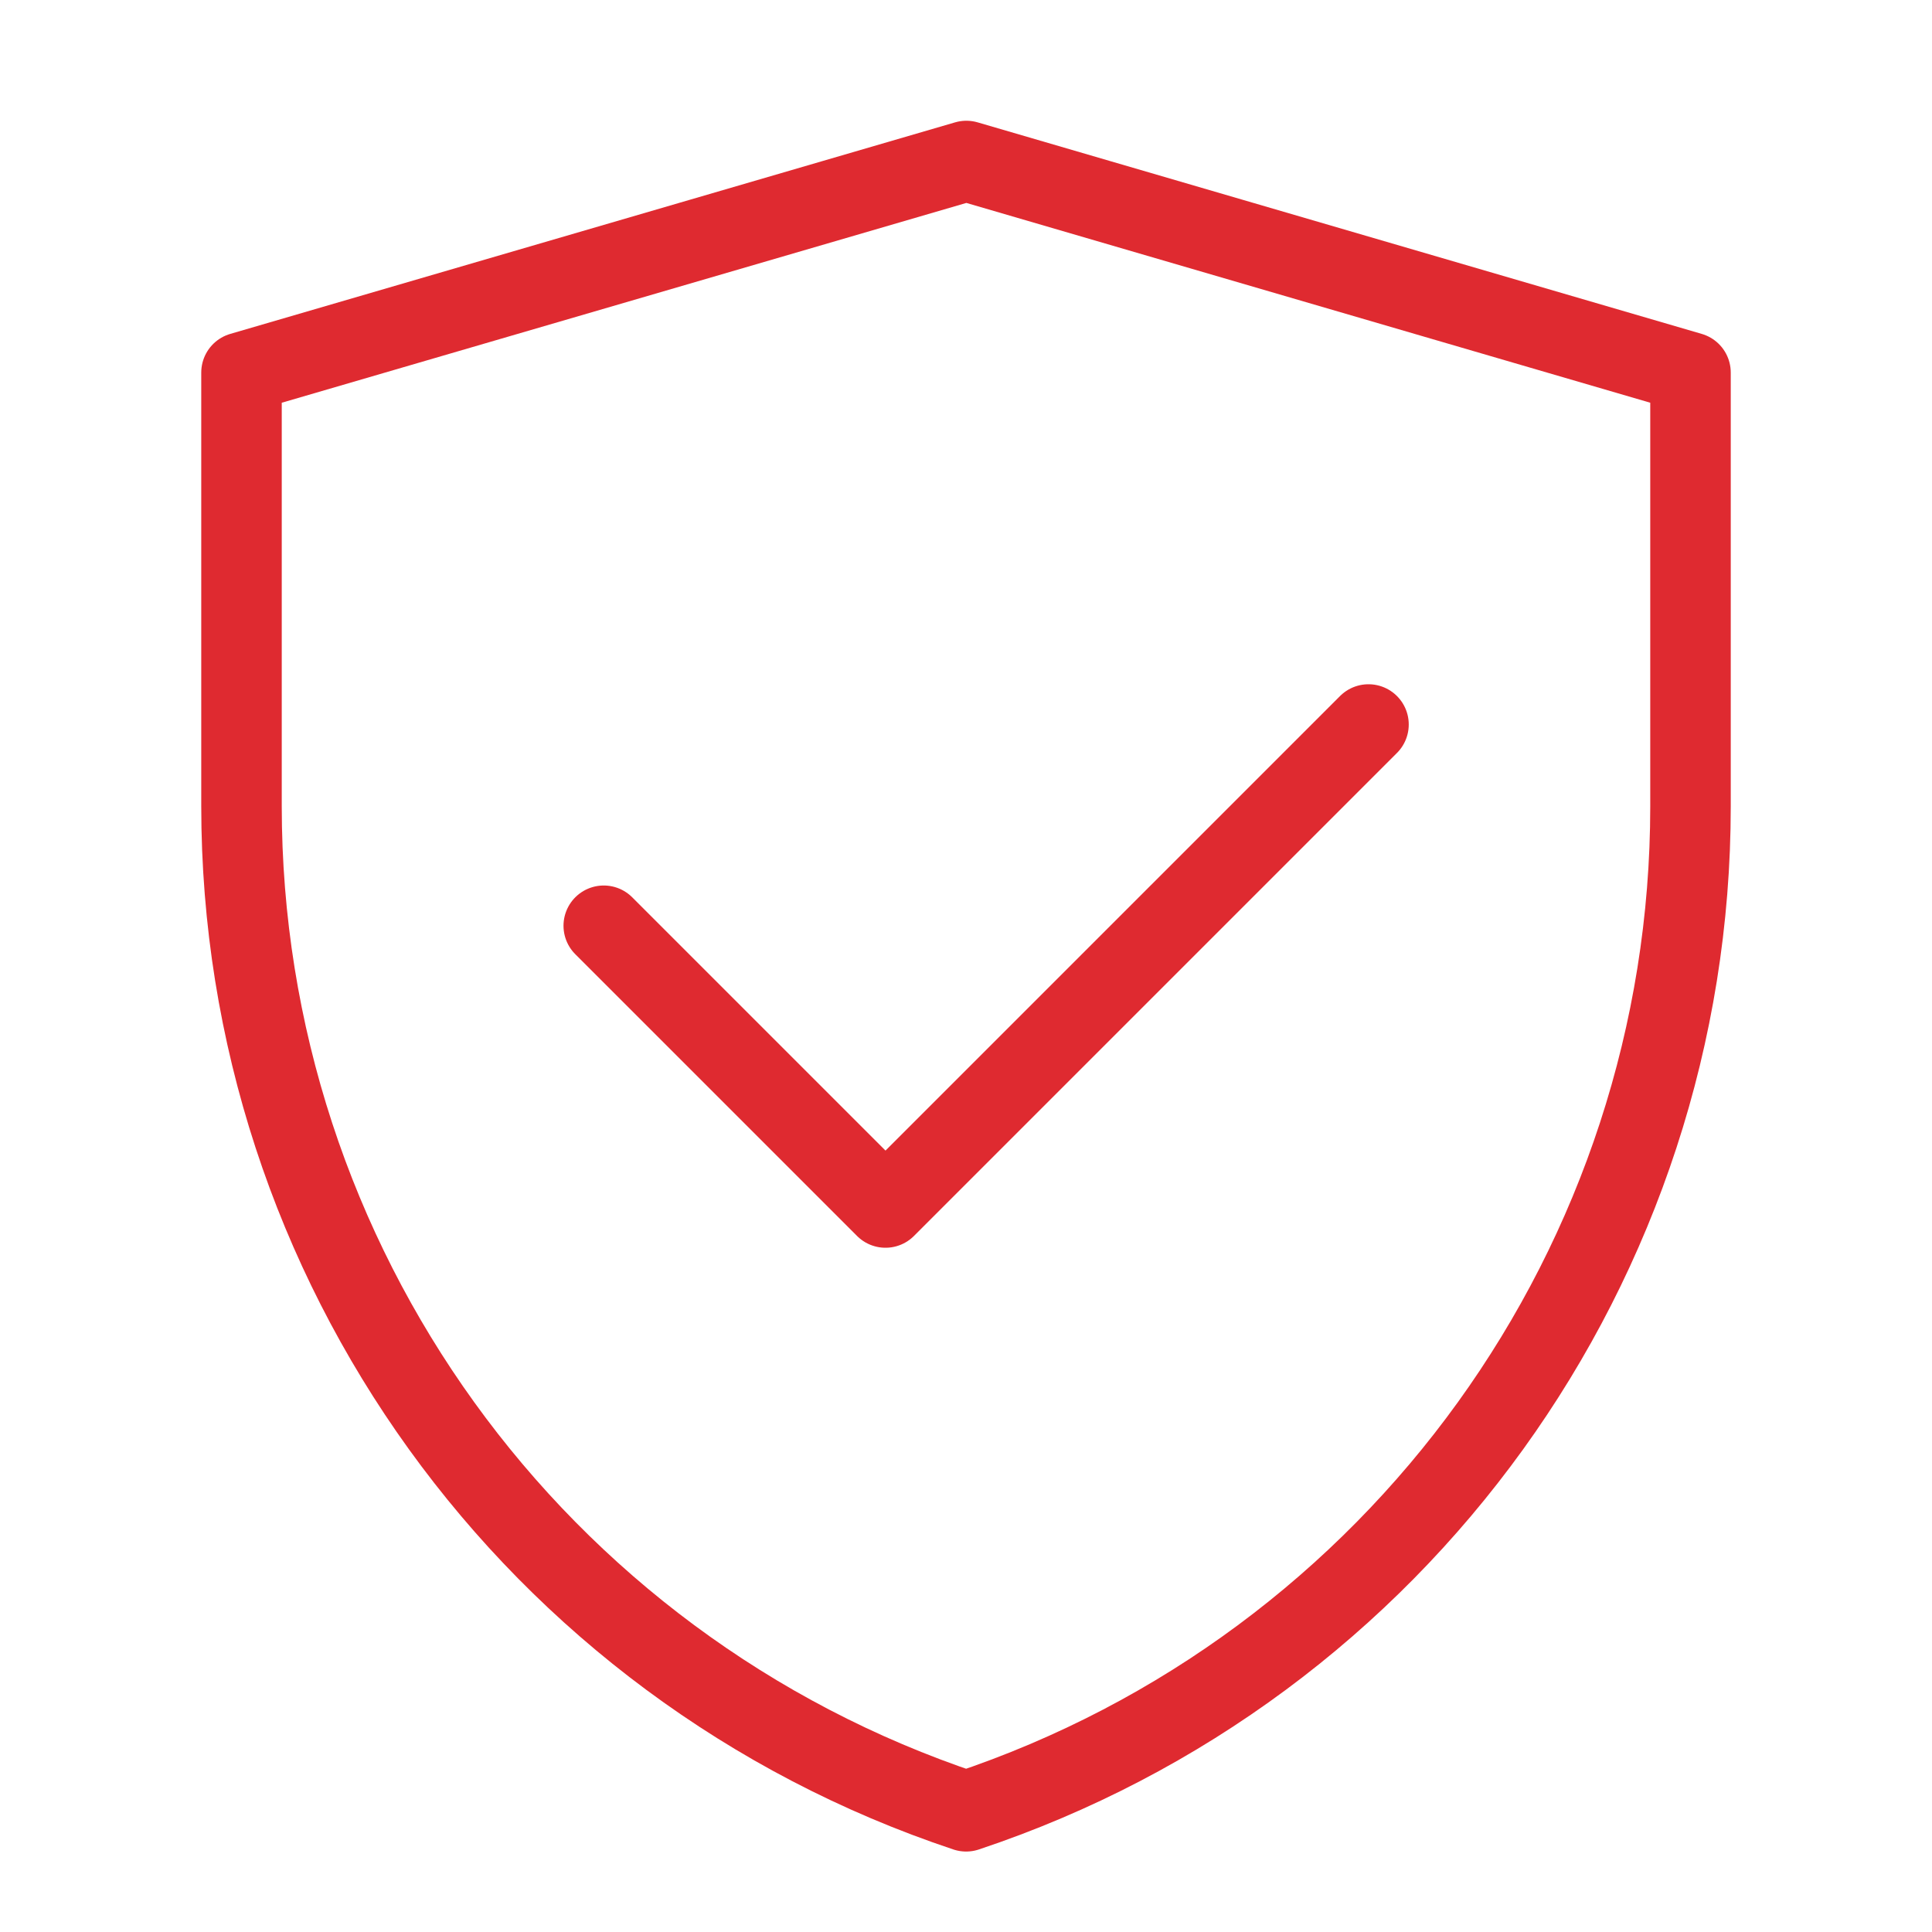
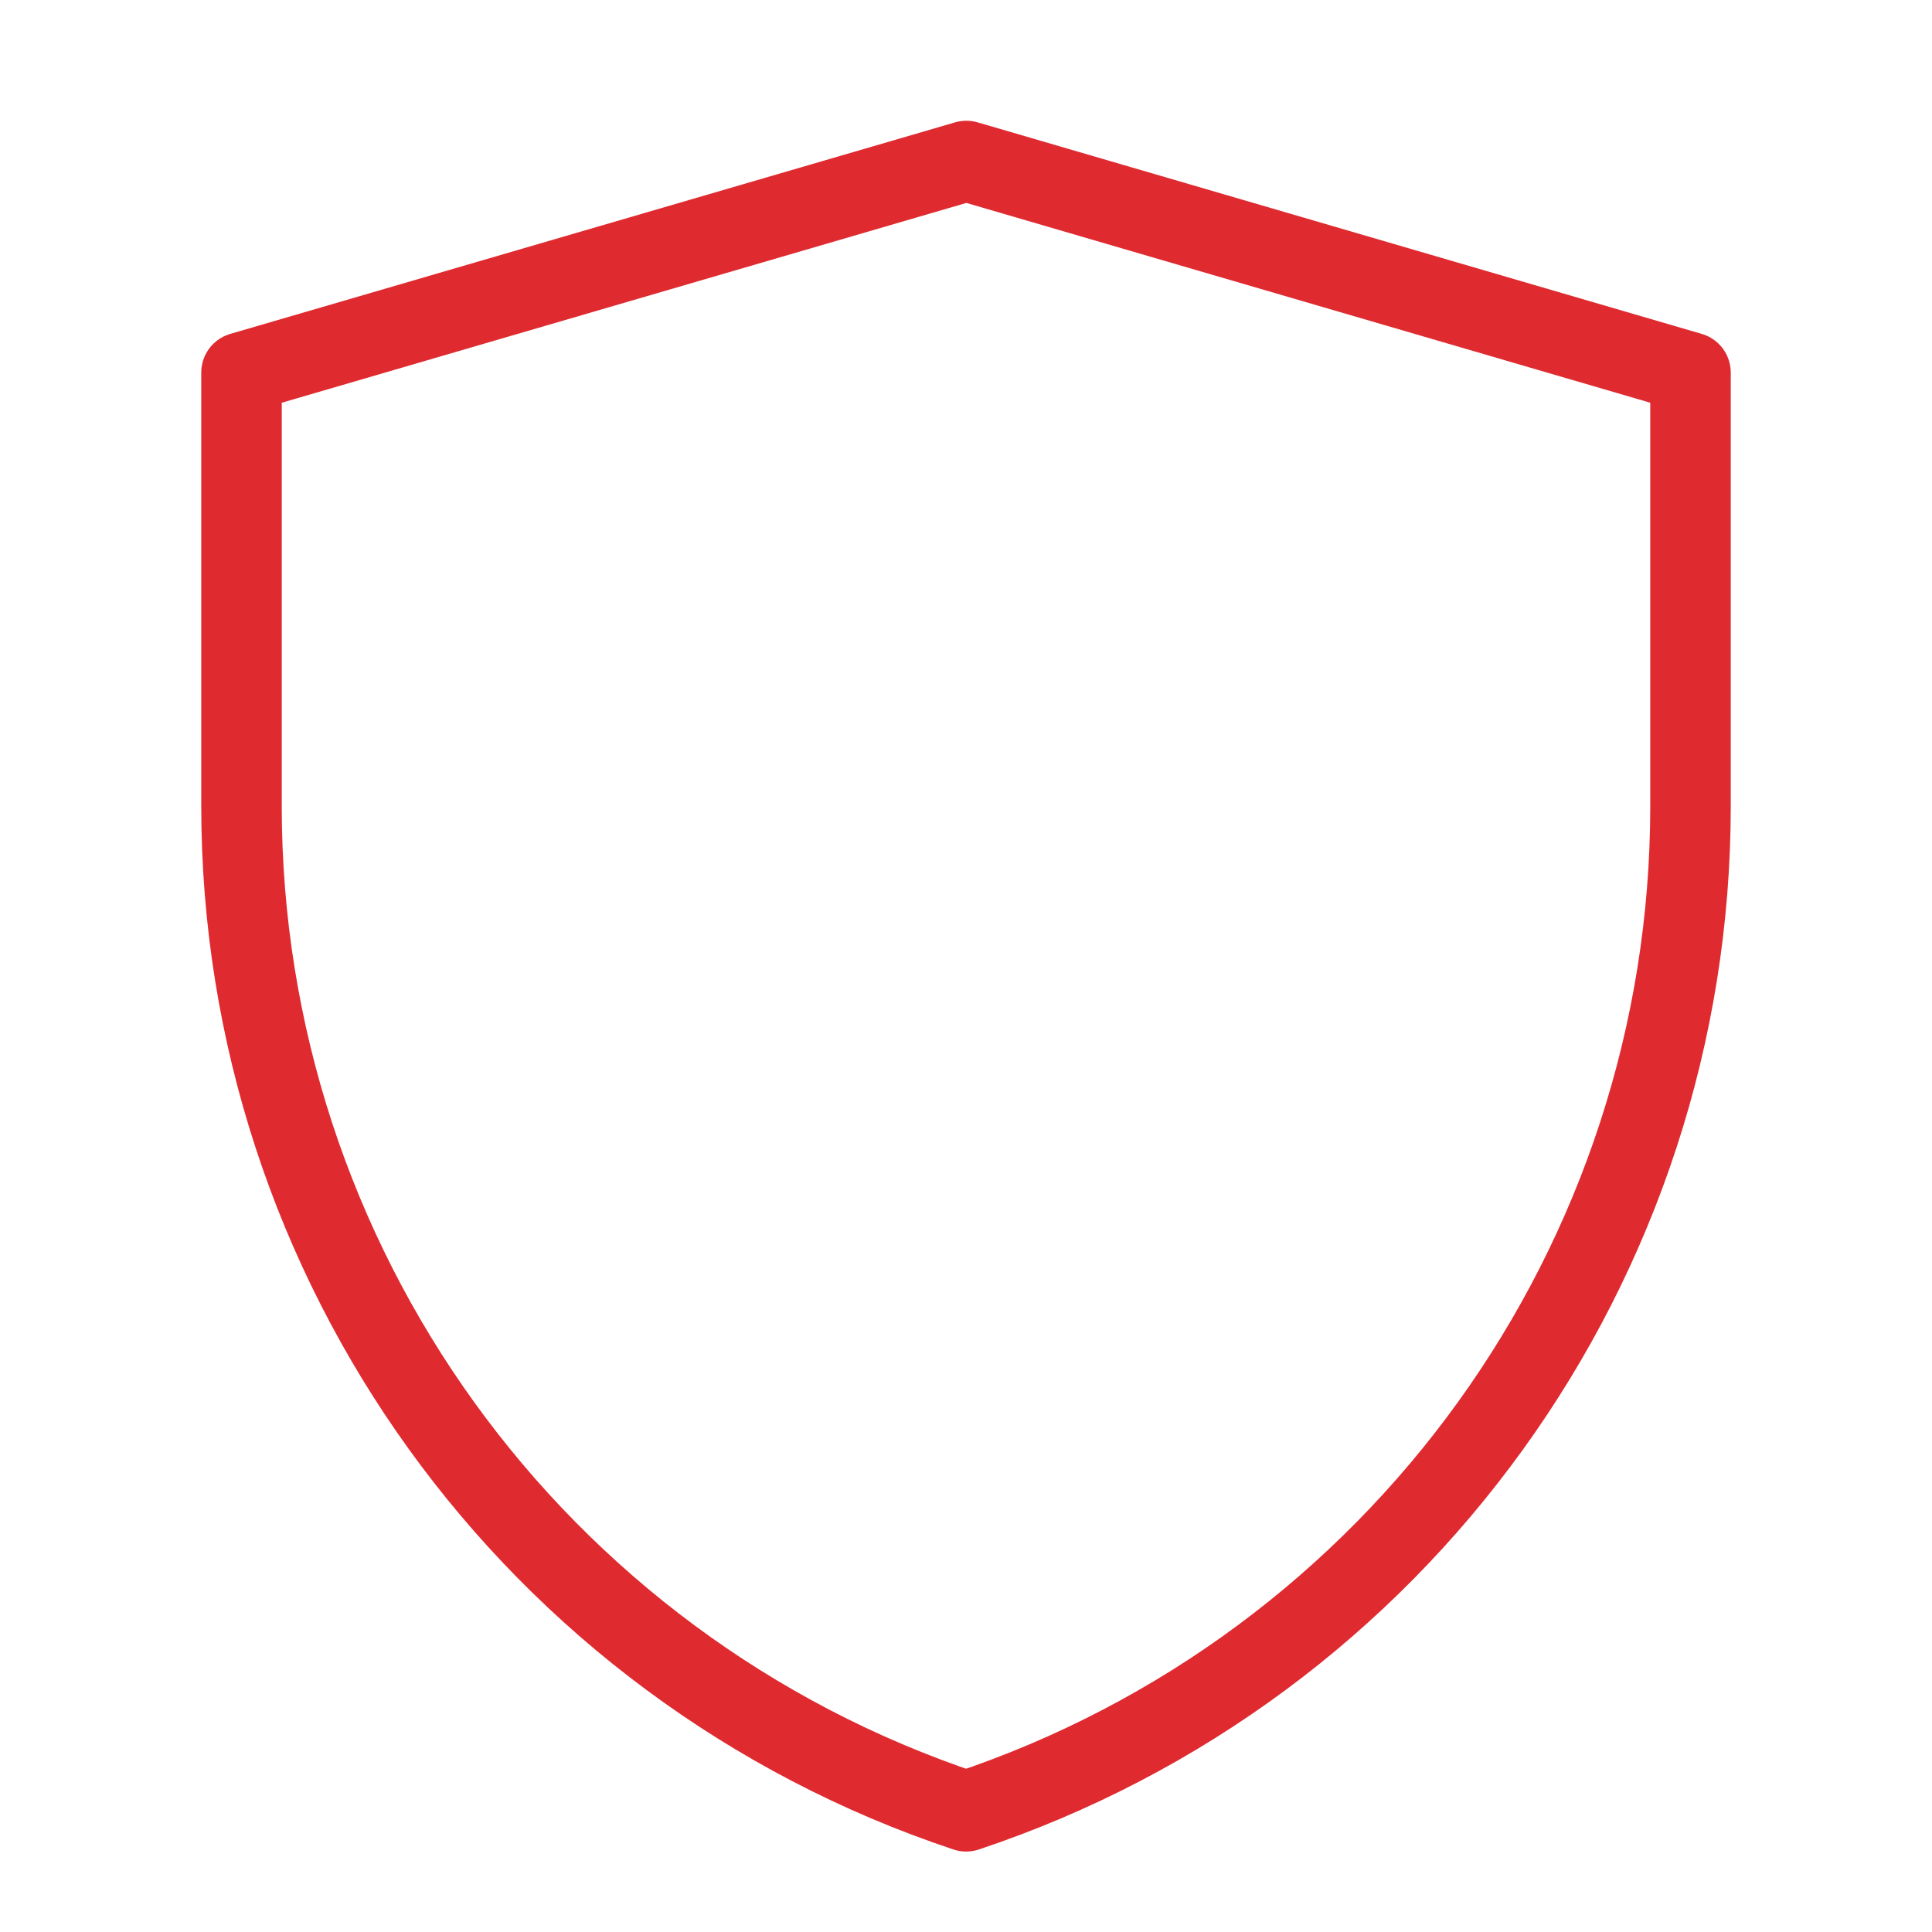
<svg xmlns="http://www.w3.org/2000/svg" width="40" height="40" viewBox="0 0 48 48" fill="none">
  <path d="M6 9.256L24.009 4L42 9.256V20.034C42 31.362 34.75 41.419 24.003 45.001C13.252 41.419 6 31.36 6 20.029V9.256Z" fill="none" stroke="#df2a30" stroke-width="2" stroke-linejoin="round" />
-   <path d="M15 23L22 30L34 18" stroke="#df2a30" stroke-width="2" stroke-linecap="round" stroke-linejoin="round" />
</svg>